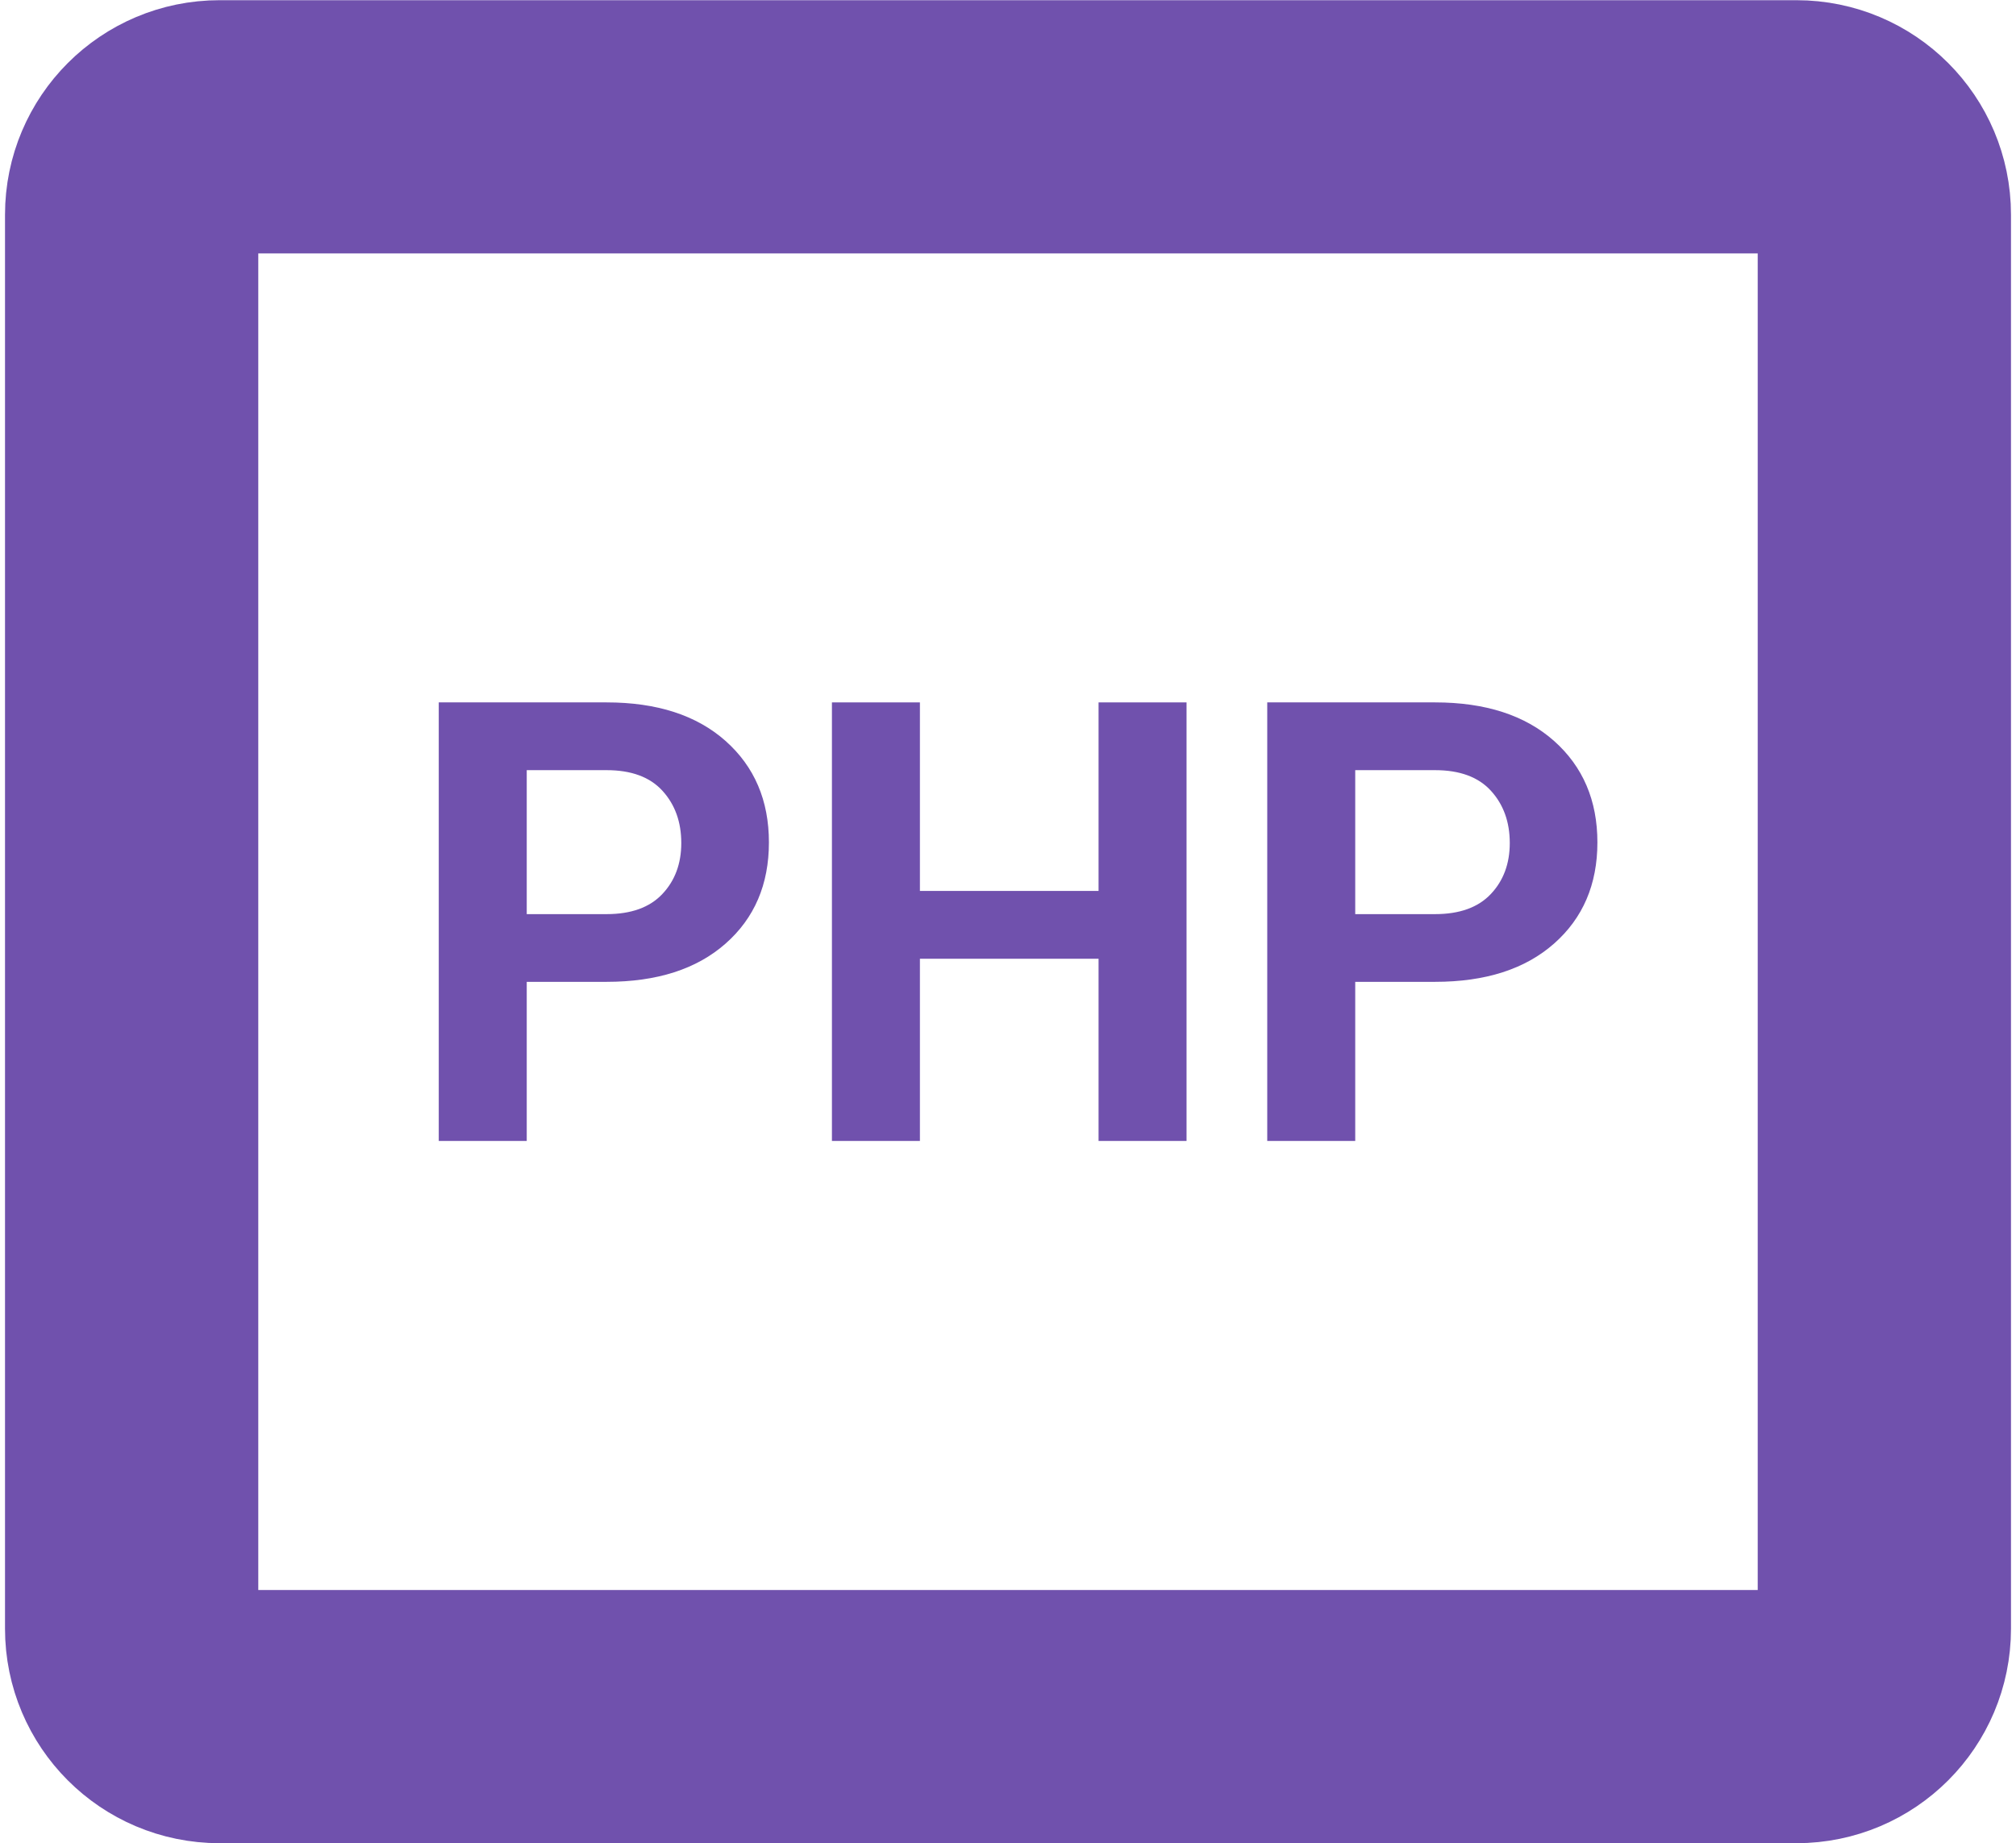
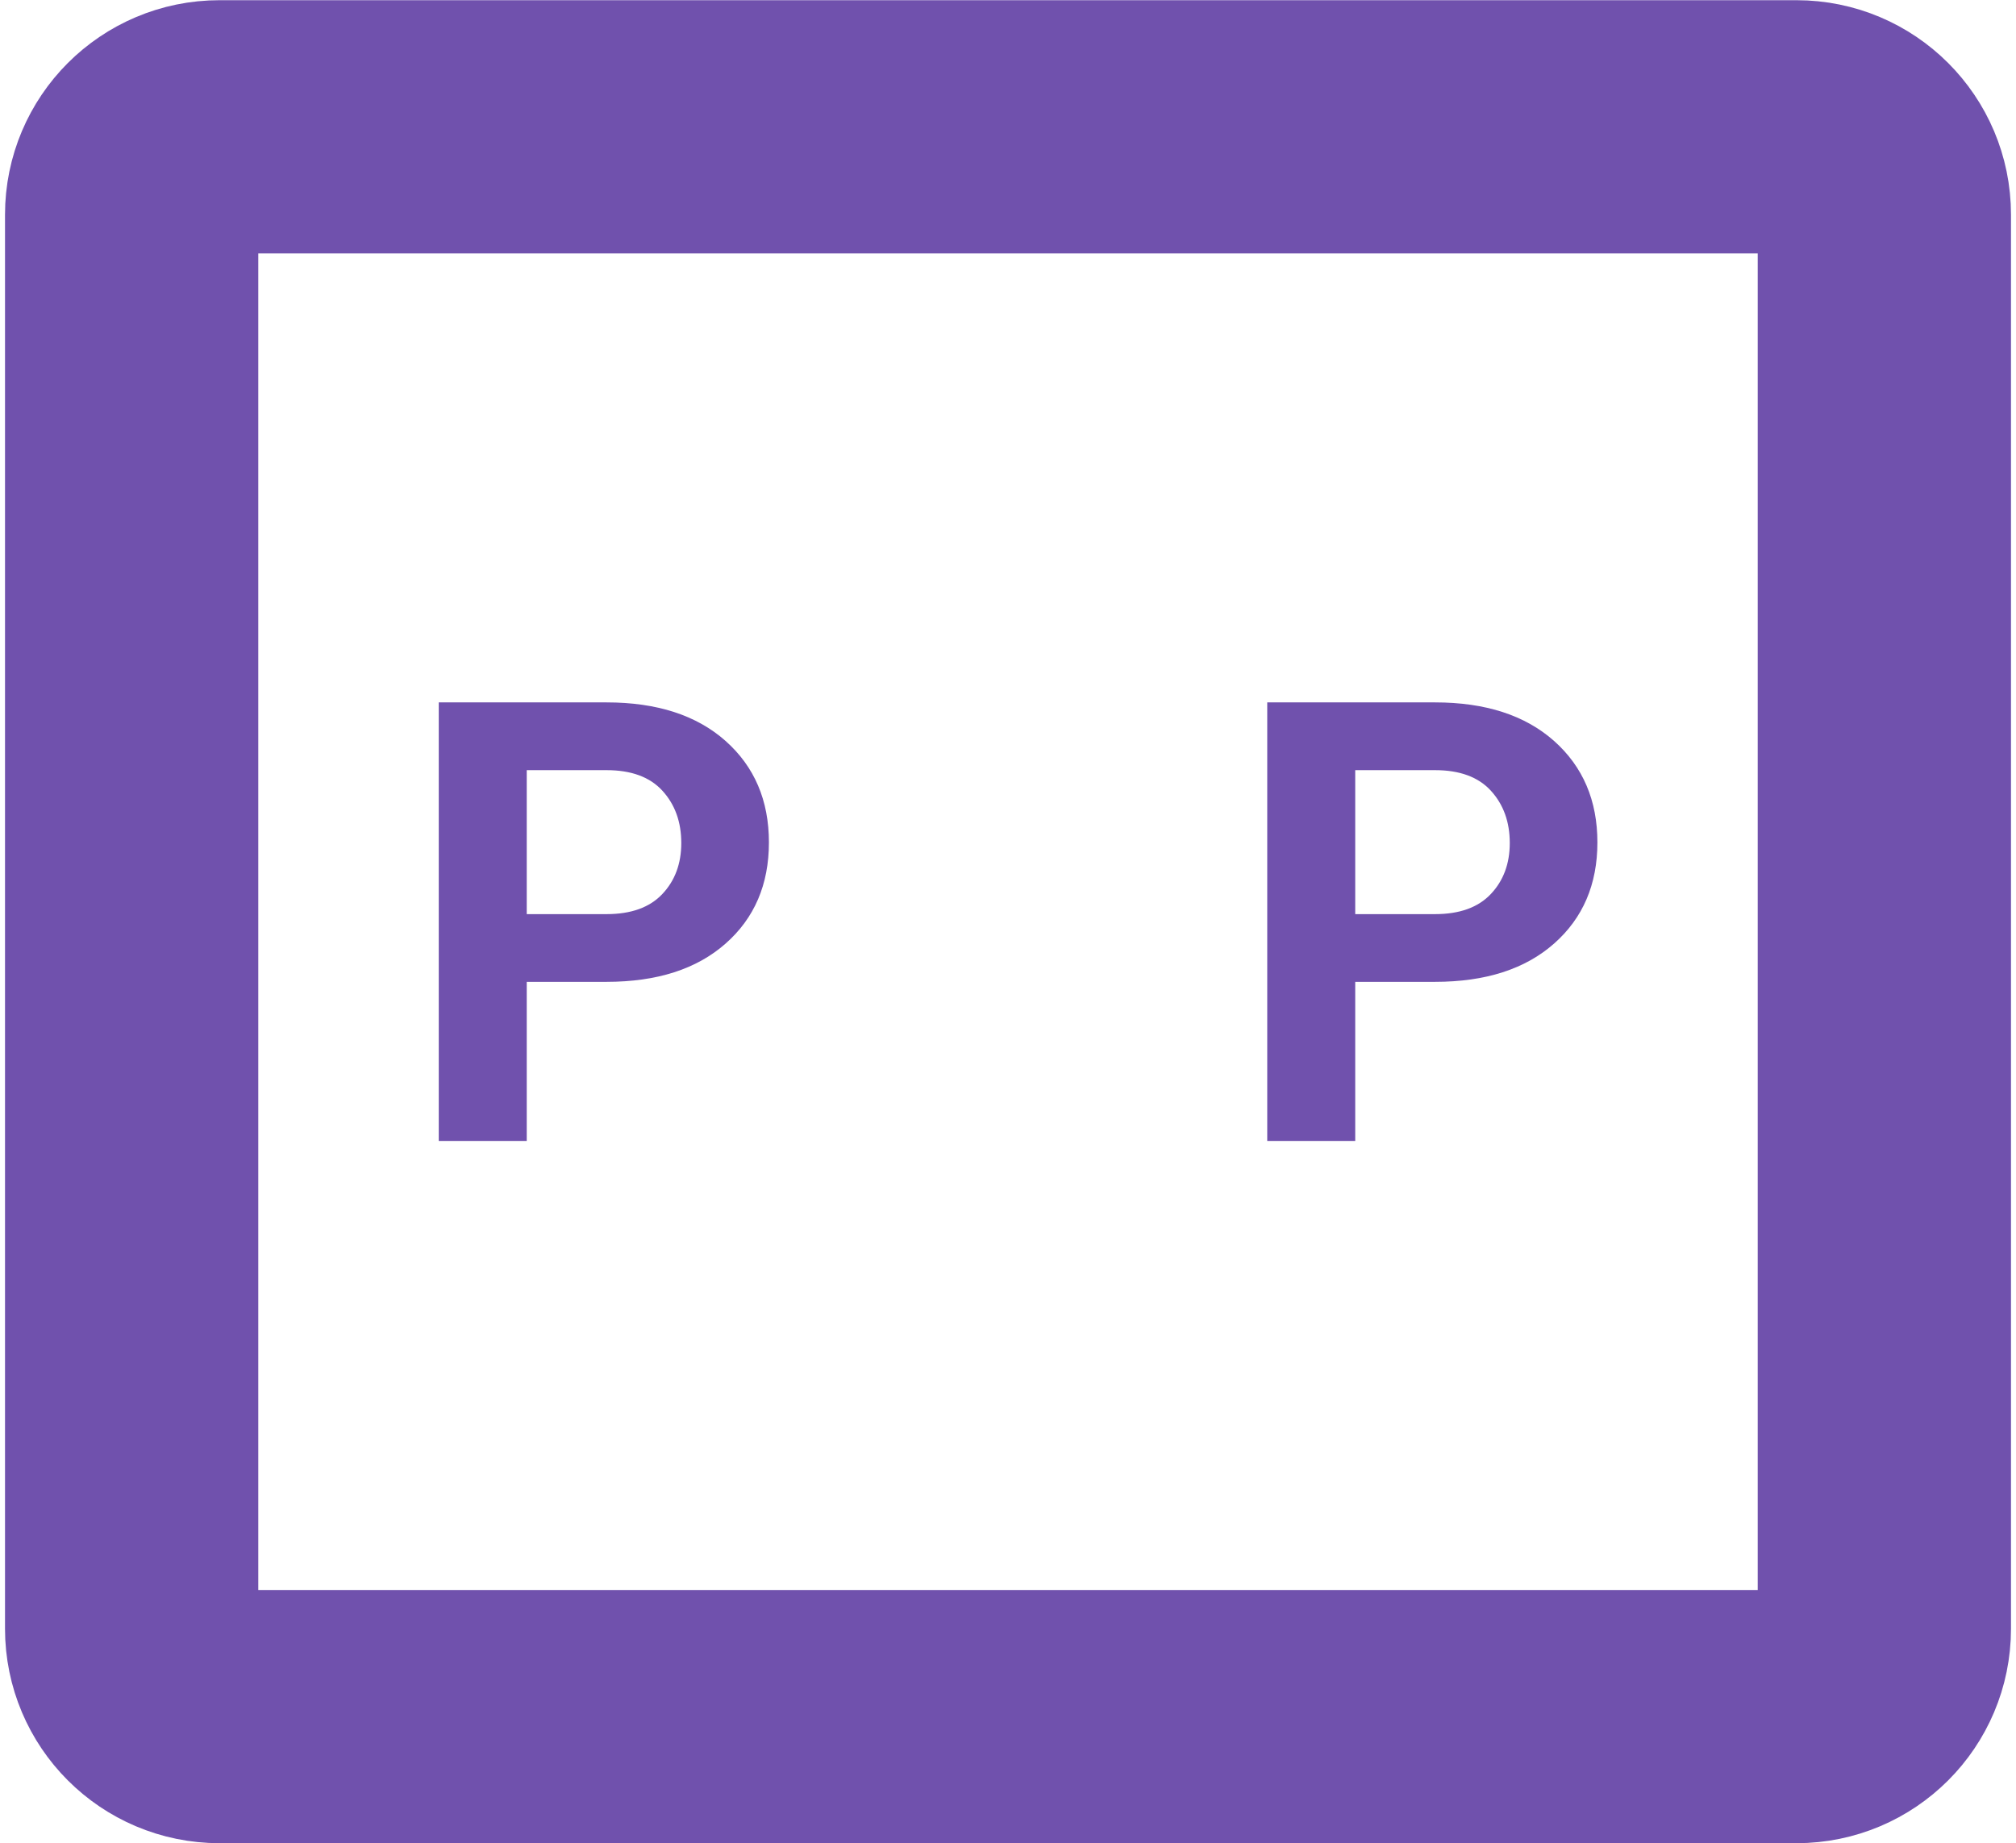
<svg xmlns="http://www.w3.org/2000/svg" width="398" height="364" viewBox="0 0 398 364" fill="none">
  <path d="M354.67 338.97H43.33C33.75 338.97 25.99 331.2 25.99 321.63V42.38C25.99 32.8 33.76 25.04 43.33 25.04H354.67C364.25 25.04 372.01 32.81 372.01 42.38V321.63C372.01 331.2 364.25 338.97 354.67 338.97Z" stroke="#7051AD" stroke-width="50" stroke-miterlimit="10" />
  <path d="M103.99 193.9V225.3H86.62V138.7H119.75C129.7 138.7 137.53 141.24 143.24 146.31C148.95 151.39 151.8 158.07 151.8 166.35C151.8 174.64 148.95 181.3 143.24 186.33C137.53 191.37 129.7 193.88 119.75 193.88H103.99V193.9ZM103.99 180.51H119.75C124.59 180.51 128.26 179.19 130.75 176.55C133.25 173.91 134.5 170.55 134.5 166.47C134.5 162.31 133.26 158.87 130.78 156.15C128.3 153.43 124.62 152.08 119.75 152.08H103.99V180.51Z" fill="#7051AD" />
-   <path d="M234.25 225.3H216.88V189.32H181.61V225.3H164.24V138.7H181.61V175.93H216.88V138.7H234.25V225.3Z" fill="#7051AD" />
  <path d="M267.55 193.9V225.3H250.18V138.7H283.31C293.26 138.7 301.09 141.24 306.8 146.31C312.51 151.39 315.36 158.07 315.36 166.35C315.36 174.64 312.5 181.3 306.8 186.33C301.09 191.37 293.26 193.88 283.31 193.88H267.55V193.9ZM267.55 180.51H283.31C288.15 180.51 291.81 179.19 294.31 176.55C296.81 173.91 298.06 170.55 298.06 166.47C298.06 162.31 296.82 158.87 294.34 156.15C291.86 153.43 288.18 152.08 283.31 152.08H267.55V180.51Z" fill="#7051AD" />
</svg>